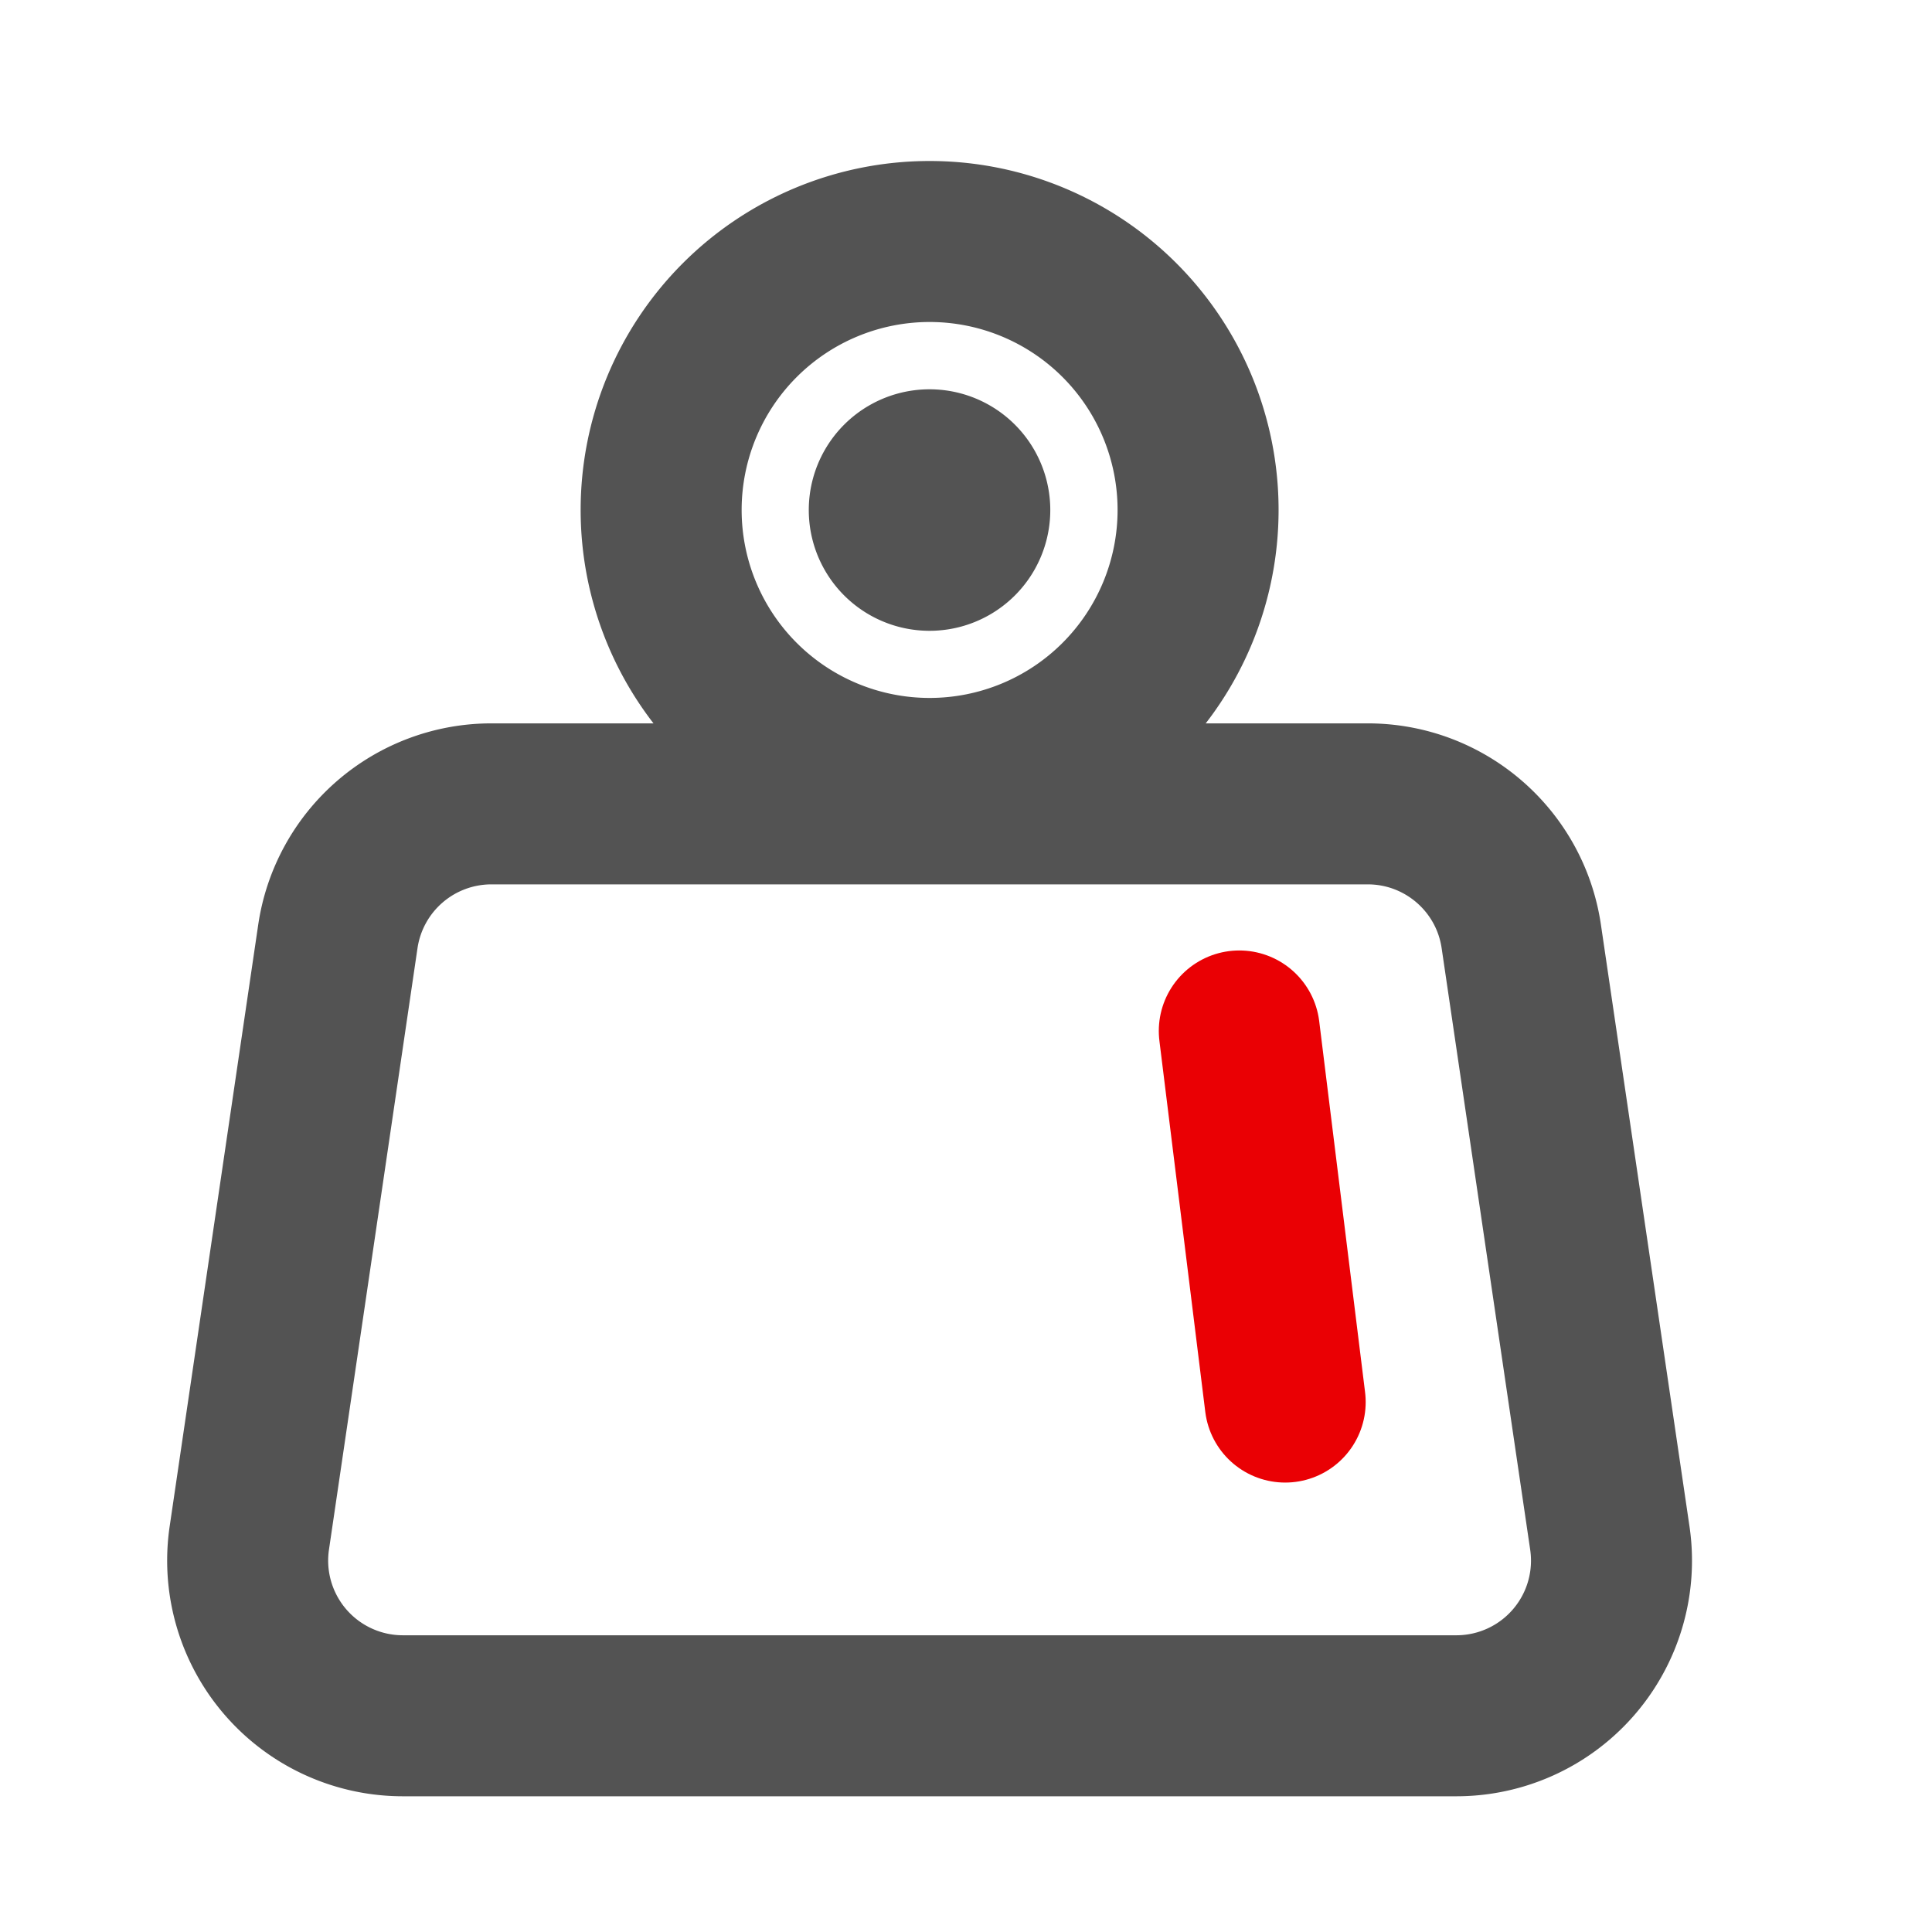
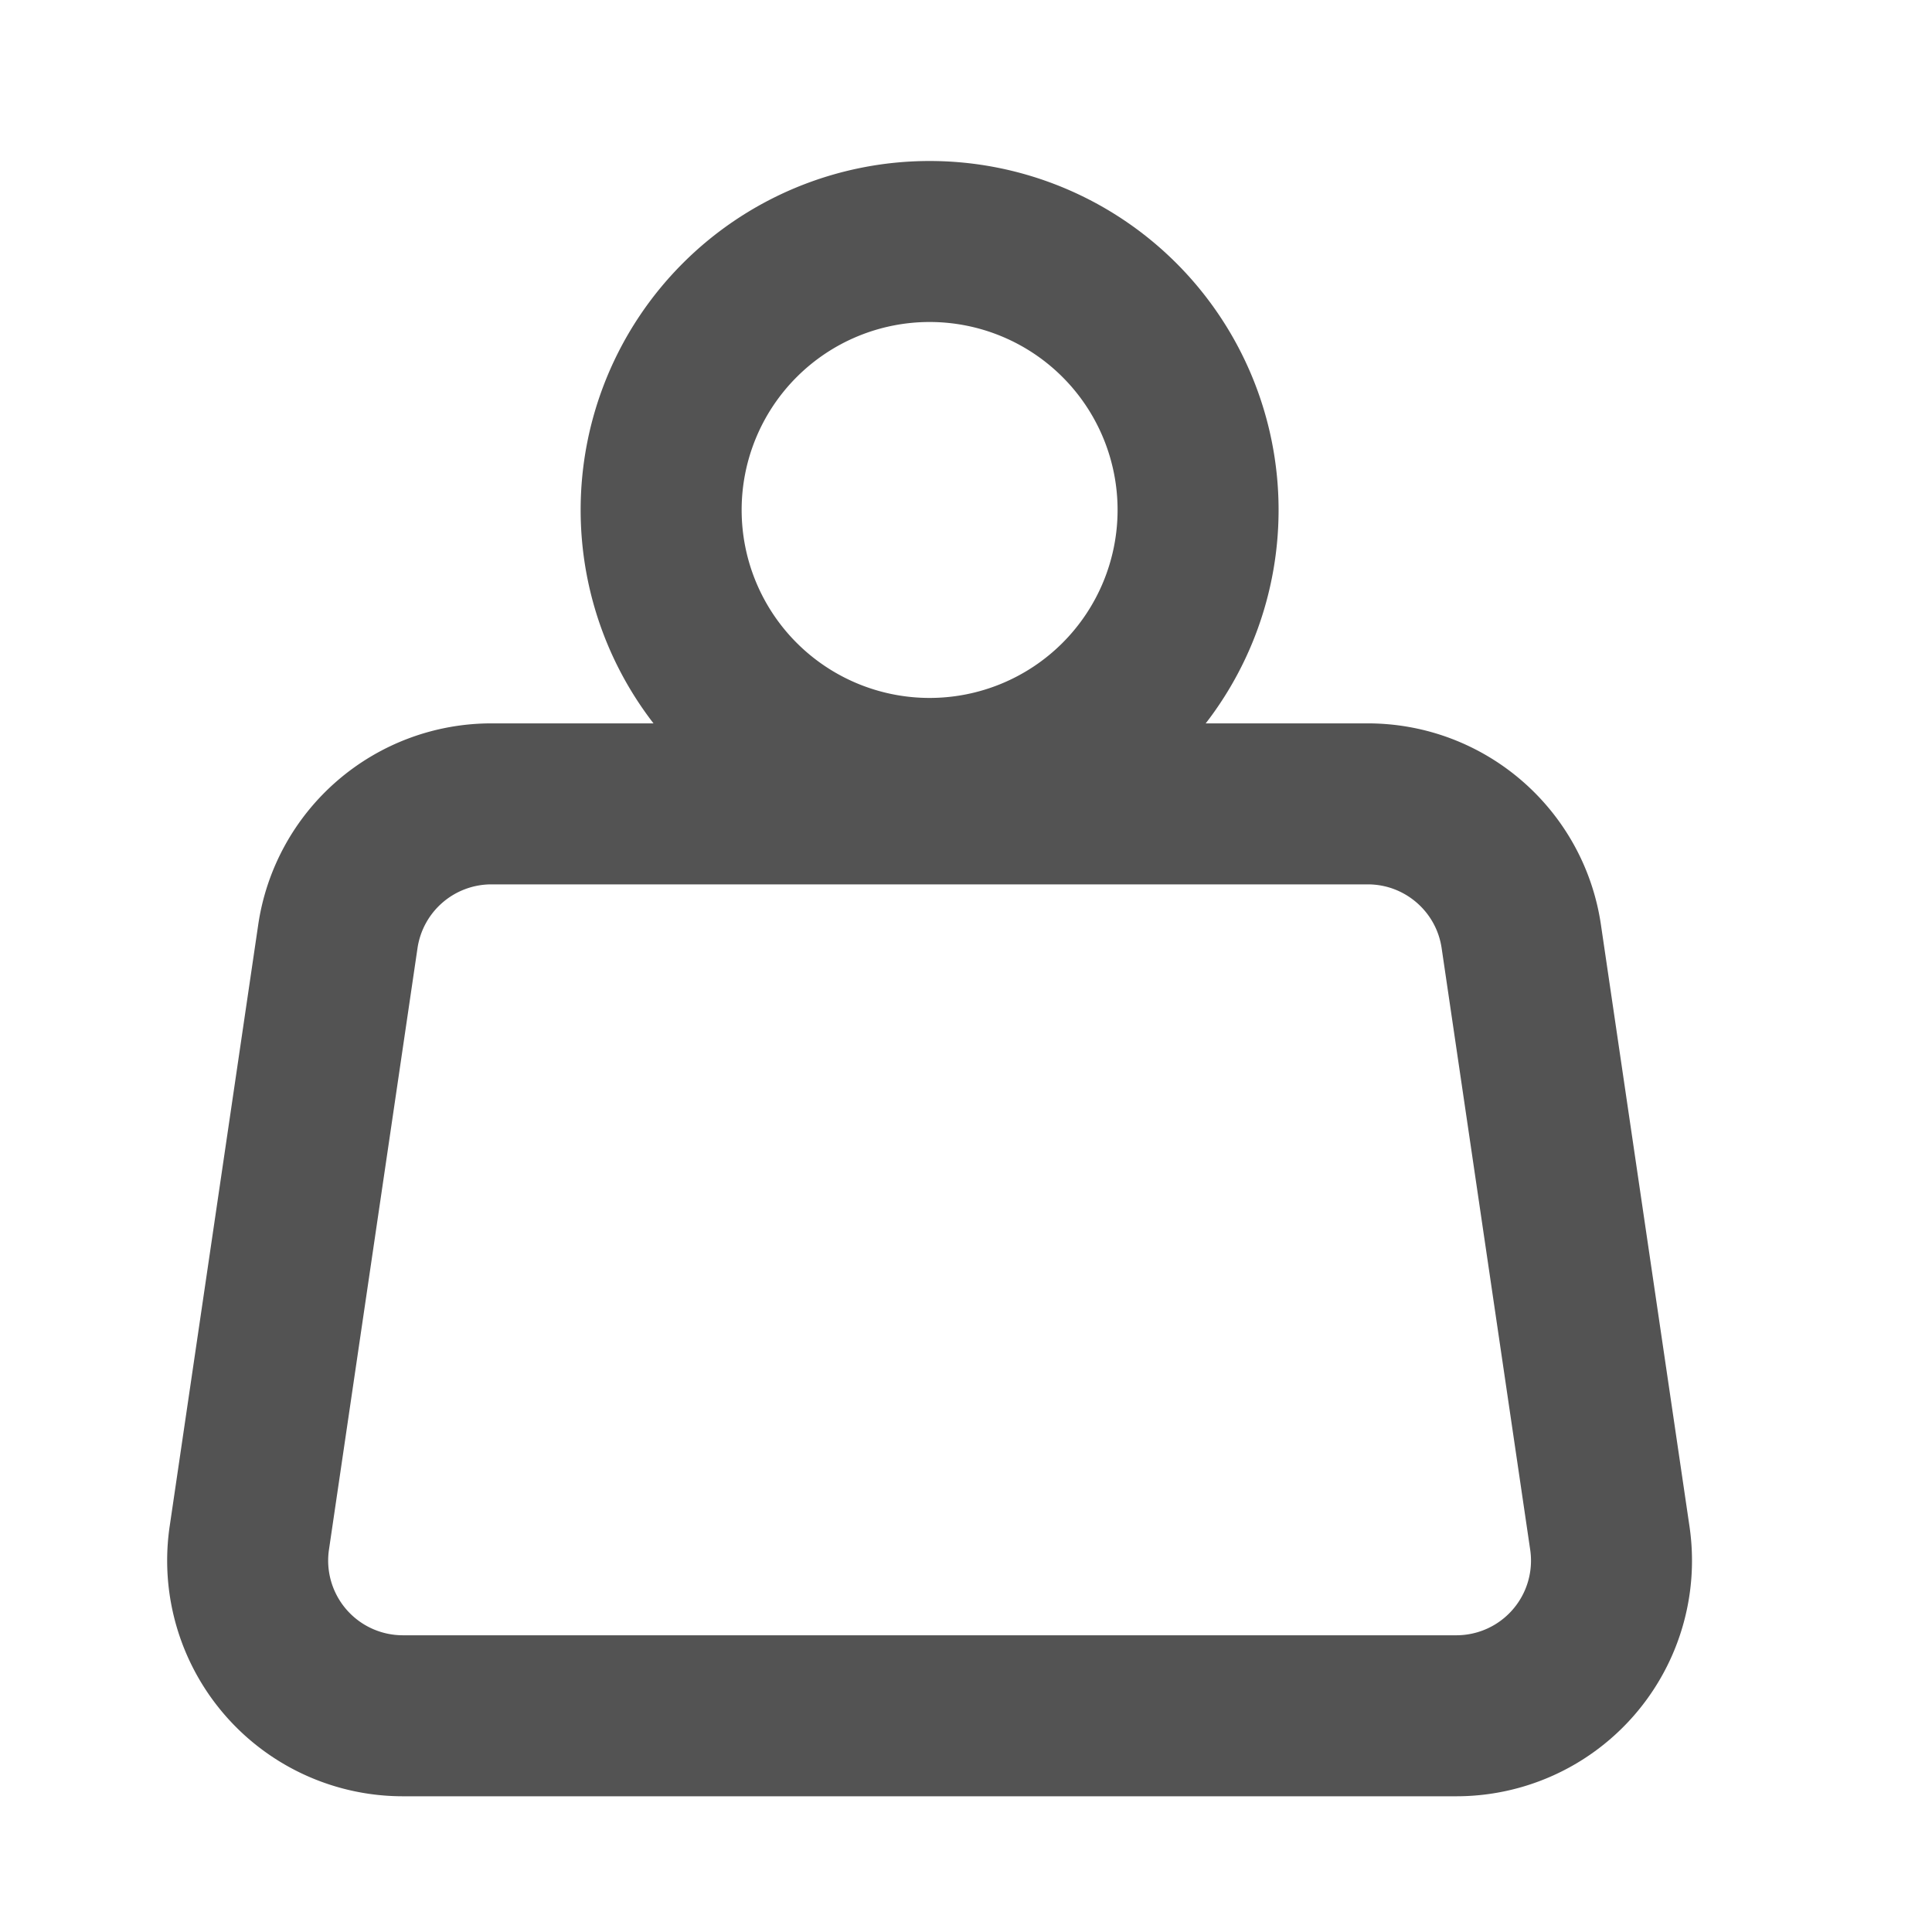
<svg xmlns="http://www.w3.org/2000/svg" width="24" height="24" fill="none" viewBox="0 0 24 24">
  <path stroke="#535353" stroke-linejoin="round" stroke-miterlimit="10" stroke-width="2" d="M18.091 21.314H5.004a1.928 1.928 0 0 1-1.907-2.208l1.1-7.473a1.928 1.928 0 0 1 1.907-1.647h10.887c.956 0 1.768.701 1.907 1.647l1.1 7.473a1.927 1.927 0 0 1-1.907 2.208ZM11.548 9.67a3.335 3.335 0 1 0 0-6.67 3.335 3.335 0 0 0 0 6.67Z" />
-   <path fill="#535353" d="M11.547 7.836a1.5 1.5 0 1 0 0-3 1.5 1.5 0 0 0 0 3Z" />
-   <path stroke="#EA0004" stroke-linecap="round" stroke-miterlimit="10" stroke-width="2" d="m15.395 12.807.57 4.61" />
</svg>